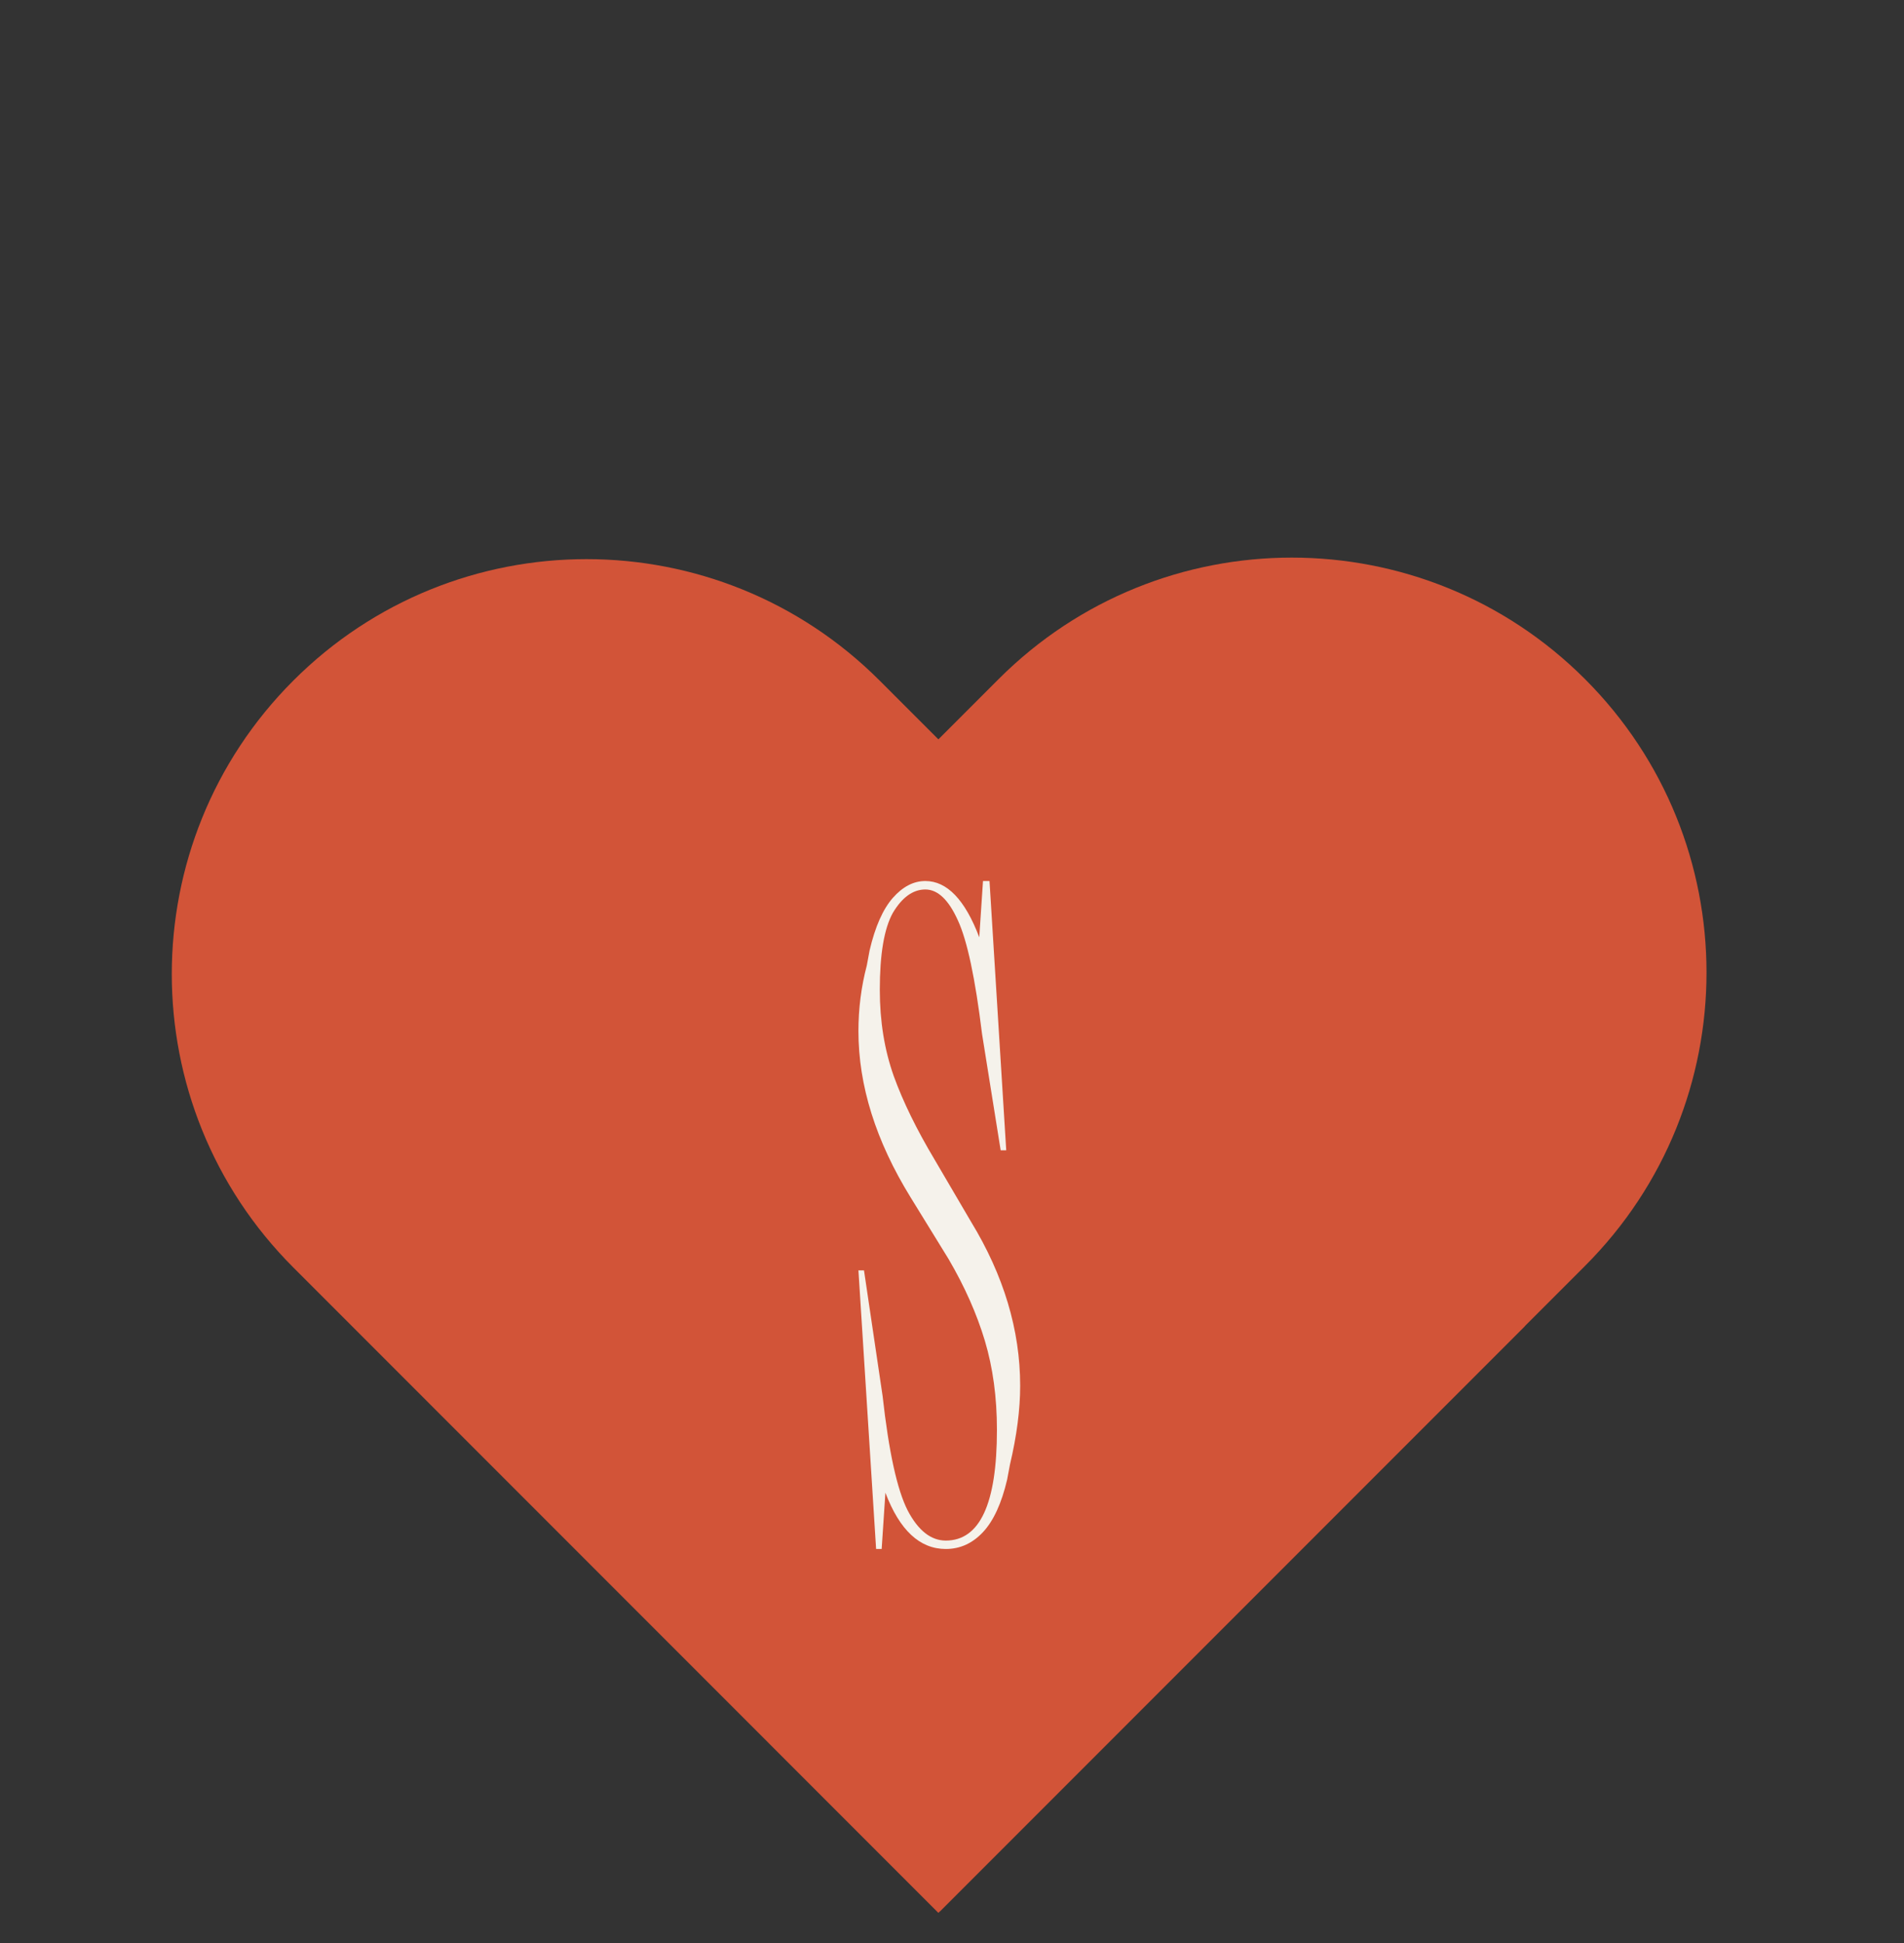
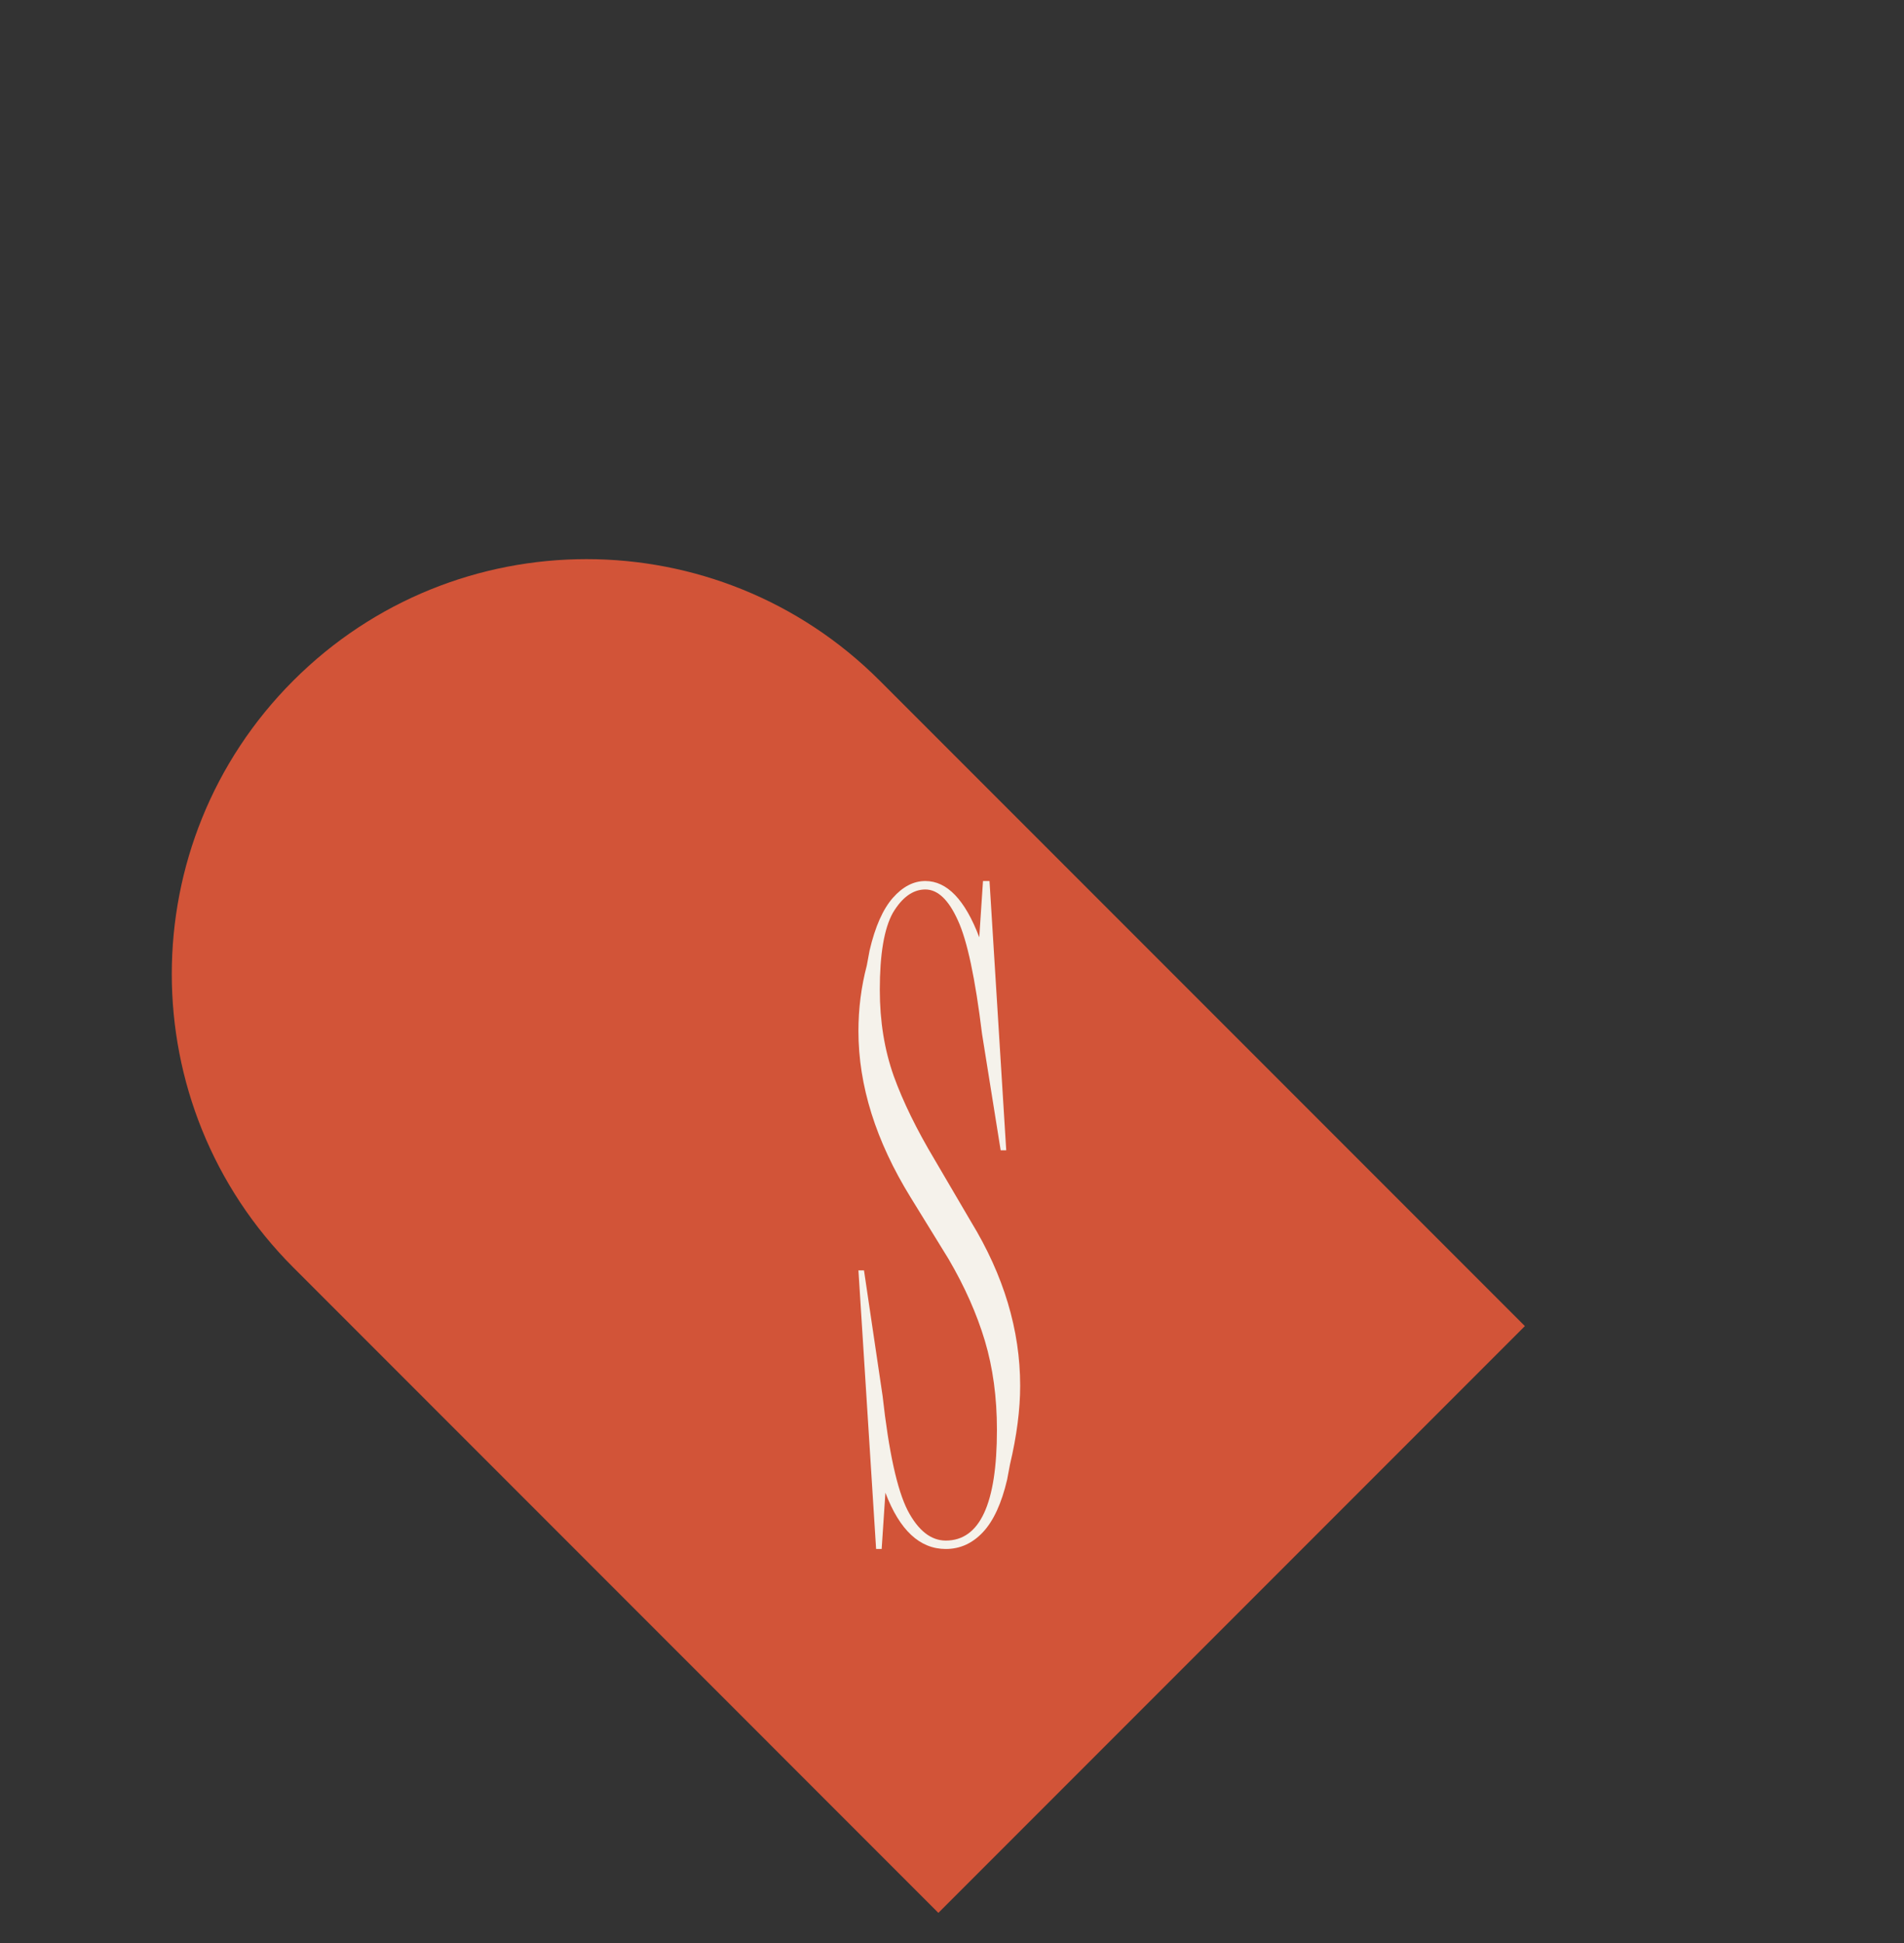
<svg xmlns="http://www.w3.org/2000/svg" width="50" height="51" viewBox="0 0 50 51" fill="none">
  <rect x="0" y="0" width="50" height="51" fill="#333333" stroke="none" />
-   <path d="M26.223 17.826C30.476 13.573 37.371 13.573 41.624 17.826C45.877 22.079 45.877 28.974 41.624 33.227L24.683 50.169L9.282 34.767L26.223 17.826Z" fill="#D25438" />
  <path d="M7.701 33.267C3.448 29.014 3.448 22.119 7.701 17.866C11.954 13.613 18.849 13.613 23.102 17.866L40.044 34.807L24.642 50.209L7.701 33.267Z" fill="#D25438" />
  <path d="M25.497 32.064C26.359 33.476 26.79 34.913 26.79 36.374C26.79 36.998 26.701 37.687 26.522 38.442L26.448 38.836C26.302 39.46 26.09 39.92 25.814 40.215C25.537 40.511 25.212 40.658 24.837 40.658C24.154 40.658 23.625 40.166 23.251 39.181L23.153 40.658H23.007L22.543 33.345H22.689L23.178 36.645C23.34 38.106 23.56 39.107 23.837 39.649C24.113 40.174 24.447 40.437 24.837 40.437C25.733 40.437 26.18 39.468 26.18 37.531C26.18 36.677 26.074 35.898 25.863 35.192C25.651 34.486 25.334 33.772 24.911 33.049L23.91 31.424C22.999 29.946 22.543 28.493 22.543 27.065C22.543 26.474 22.616 25.899 22.763 25.341L22.836 24.947C22.982 24.323 23.186 23.864 23.446 23.568C23.706 23.273 23.991 23.125 24.3 23.125C24.87 23.125 25.342 23.617 25.716 24.602L25.814 23.125H25.985L26.424 30.193H26.278L25.789 27.139C25.61 25.678 25.399 24.685 25.155 24.159C24.911 23.617 24.626 23.347 24.3 23.347C23.975 23.347 23.69 23.552 23.446 23.962C23.218 24.373 23.104 25.046 23.104 25.982C23.104 26.802 23.226 27.558 23.471 28.247C23.715 28.92 24.073 29.651 24.544 30.439L25.497 32.064Z" fill="#F5F2EB" />
</svg>